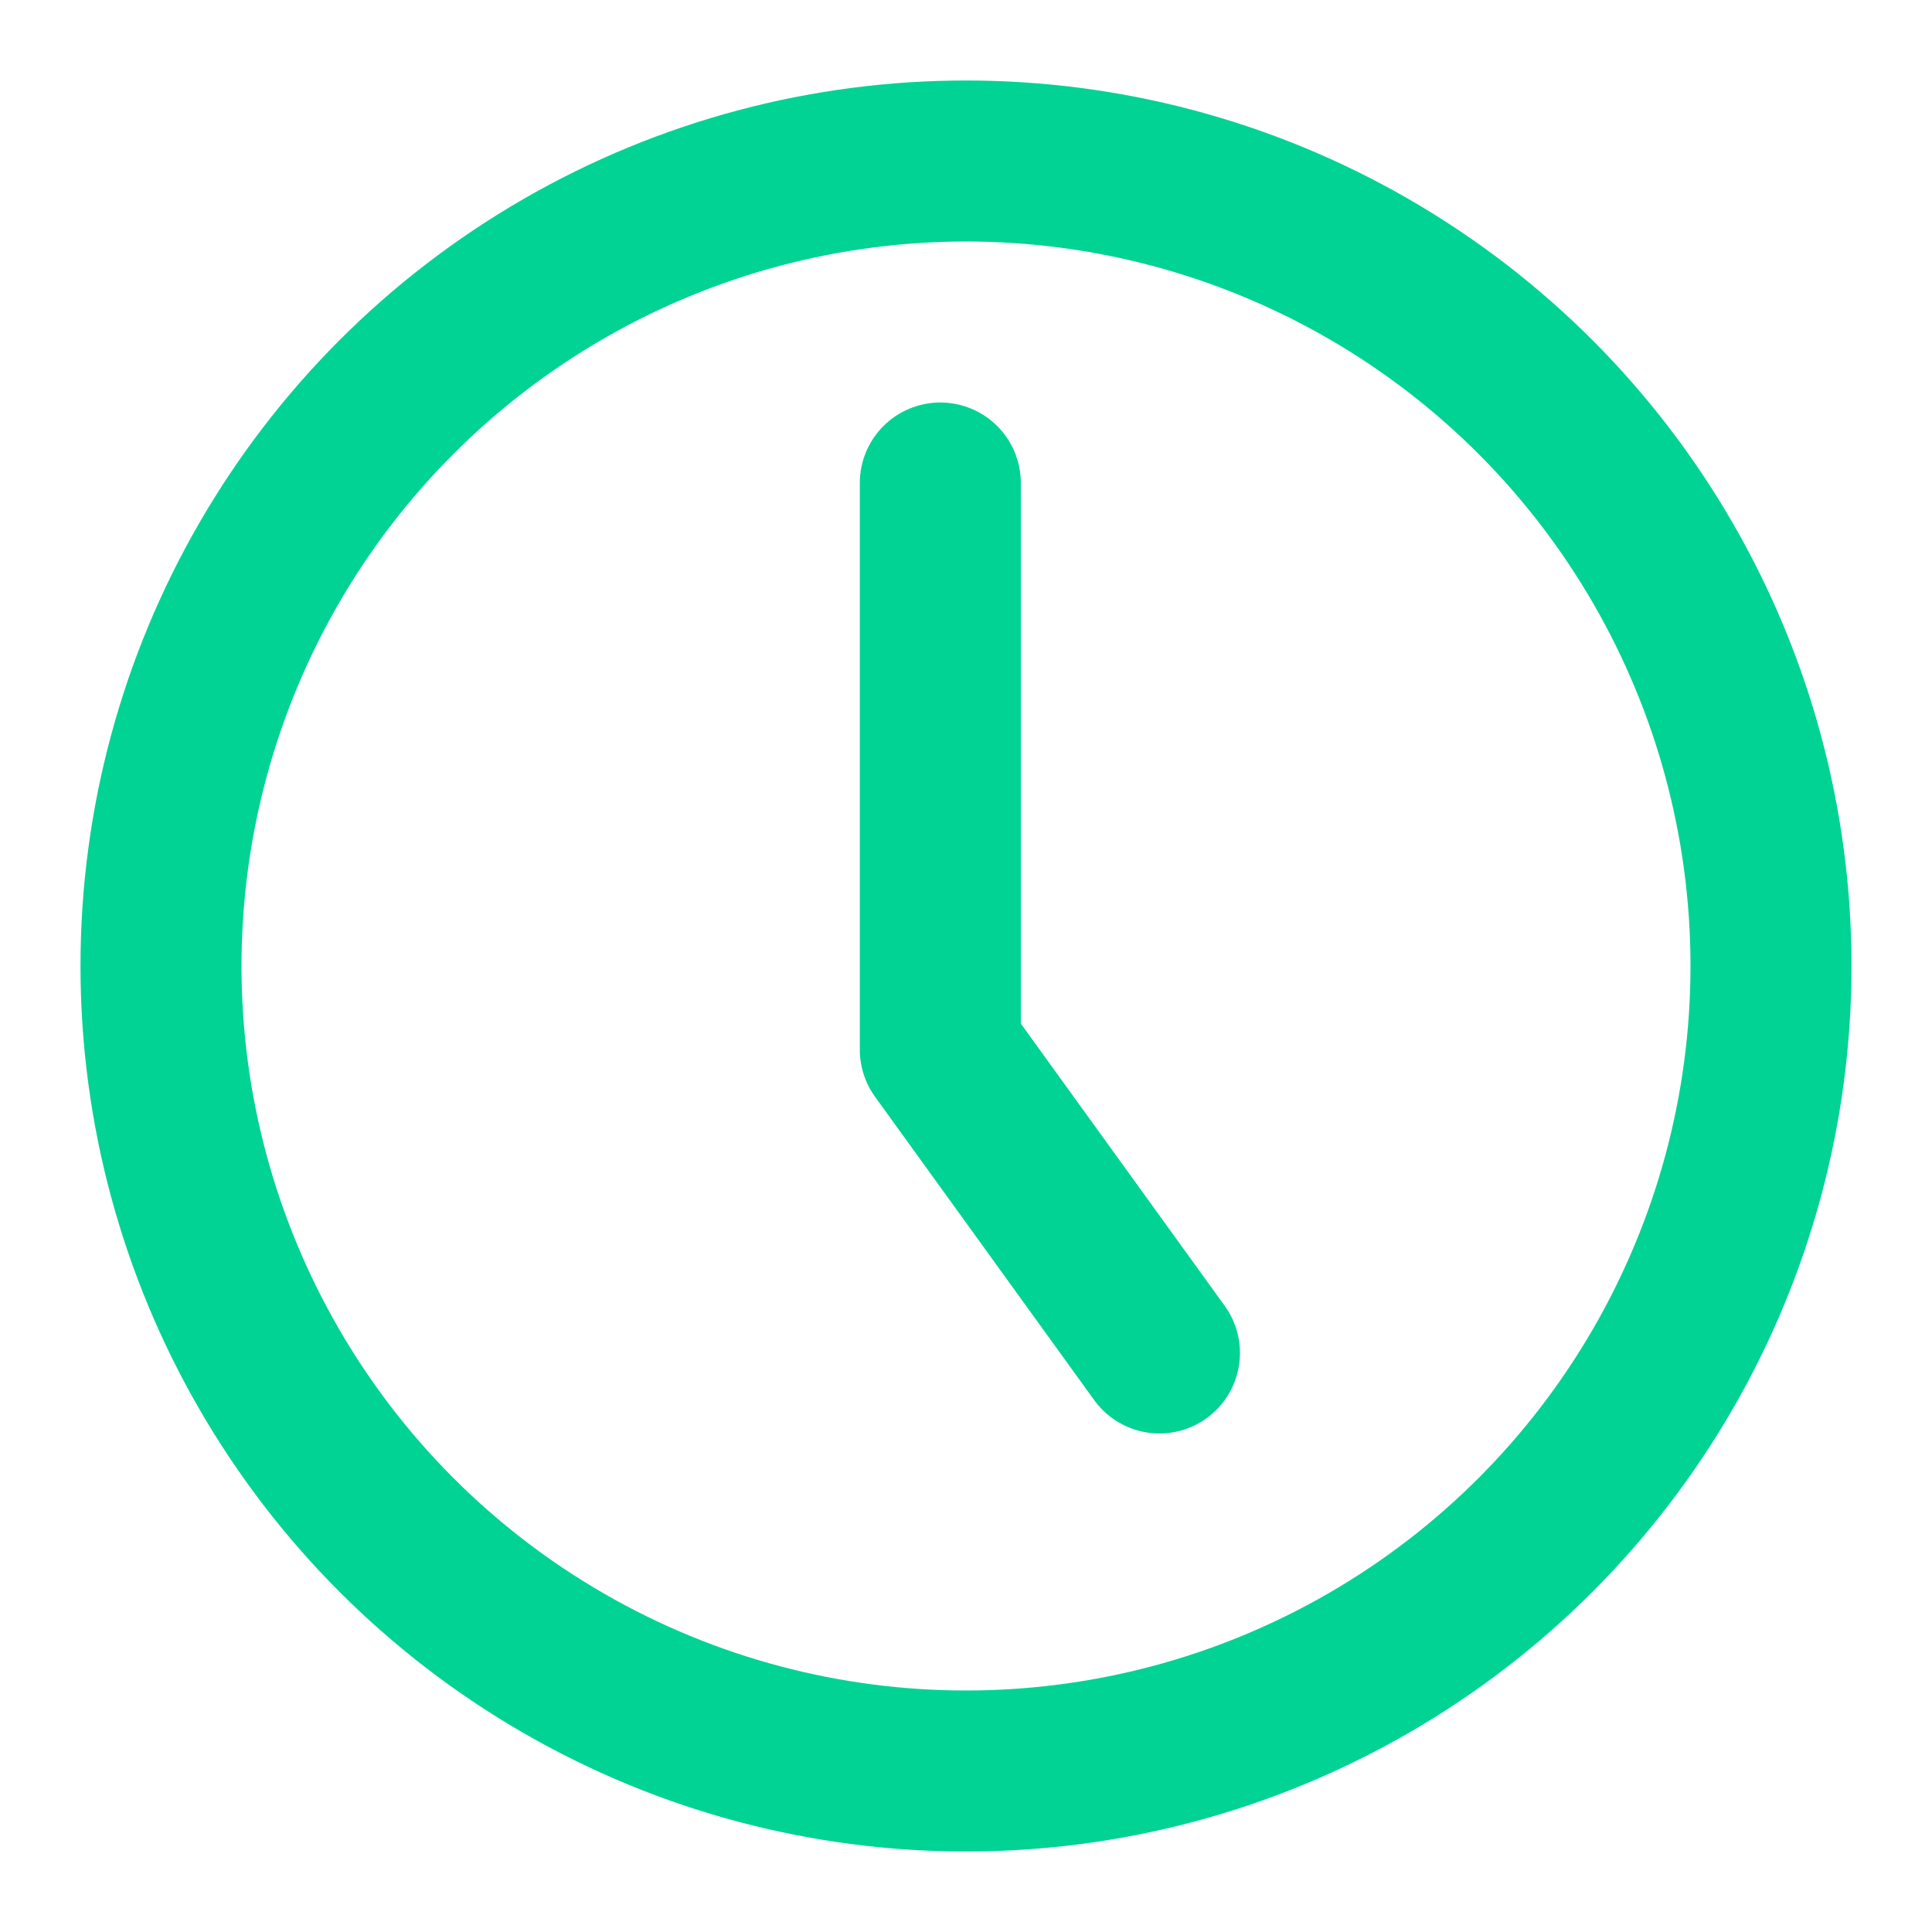
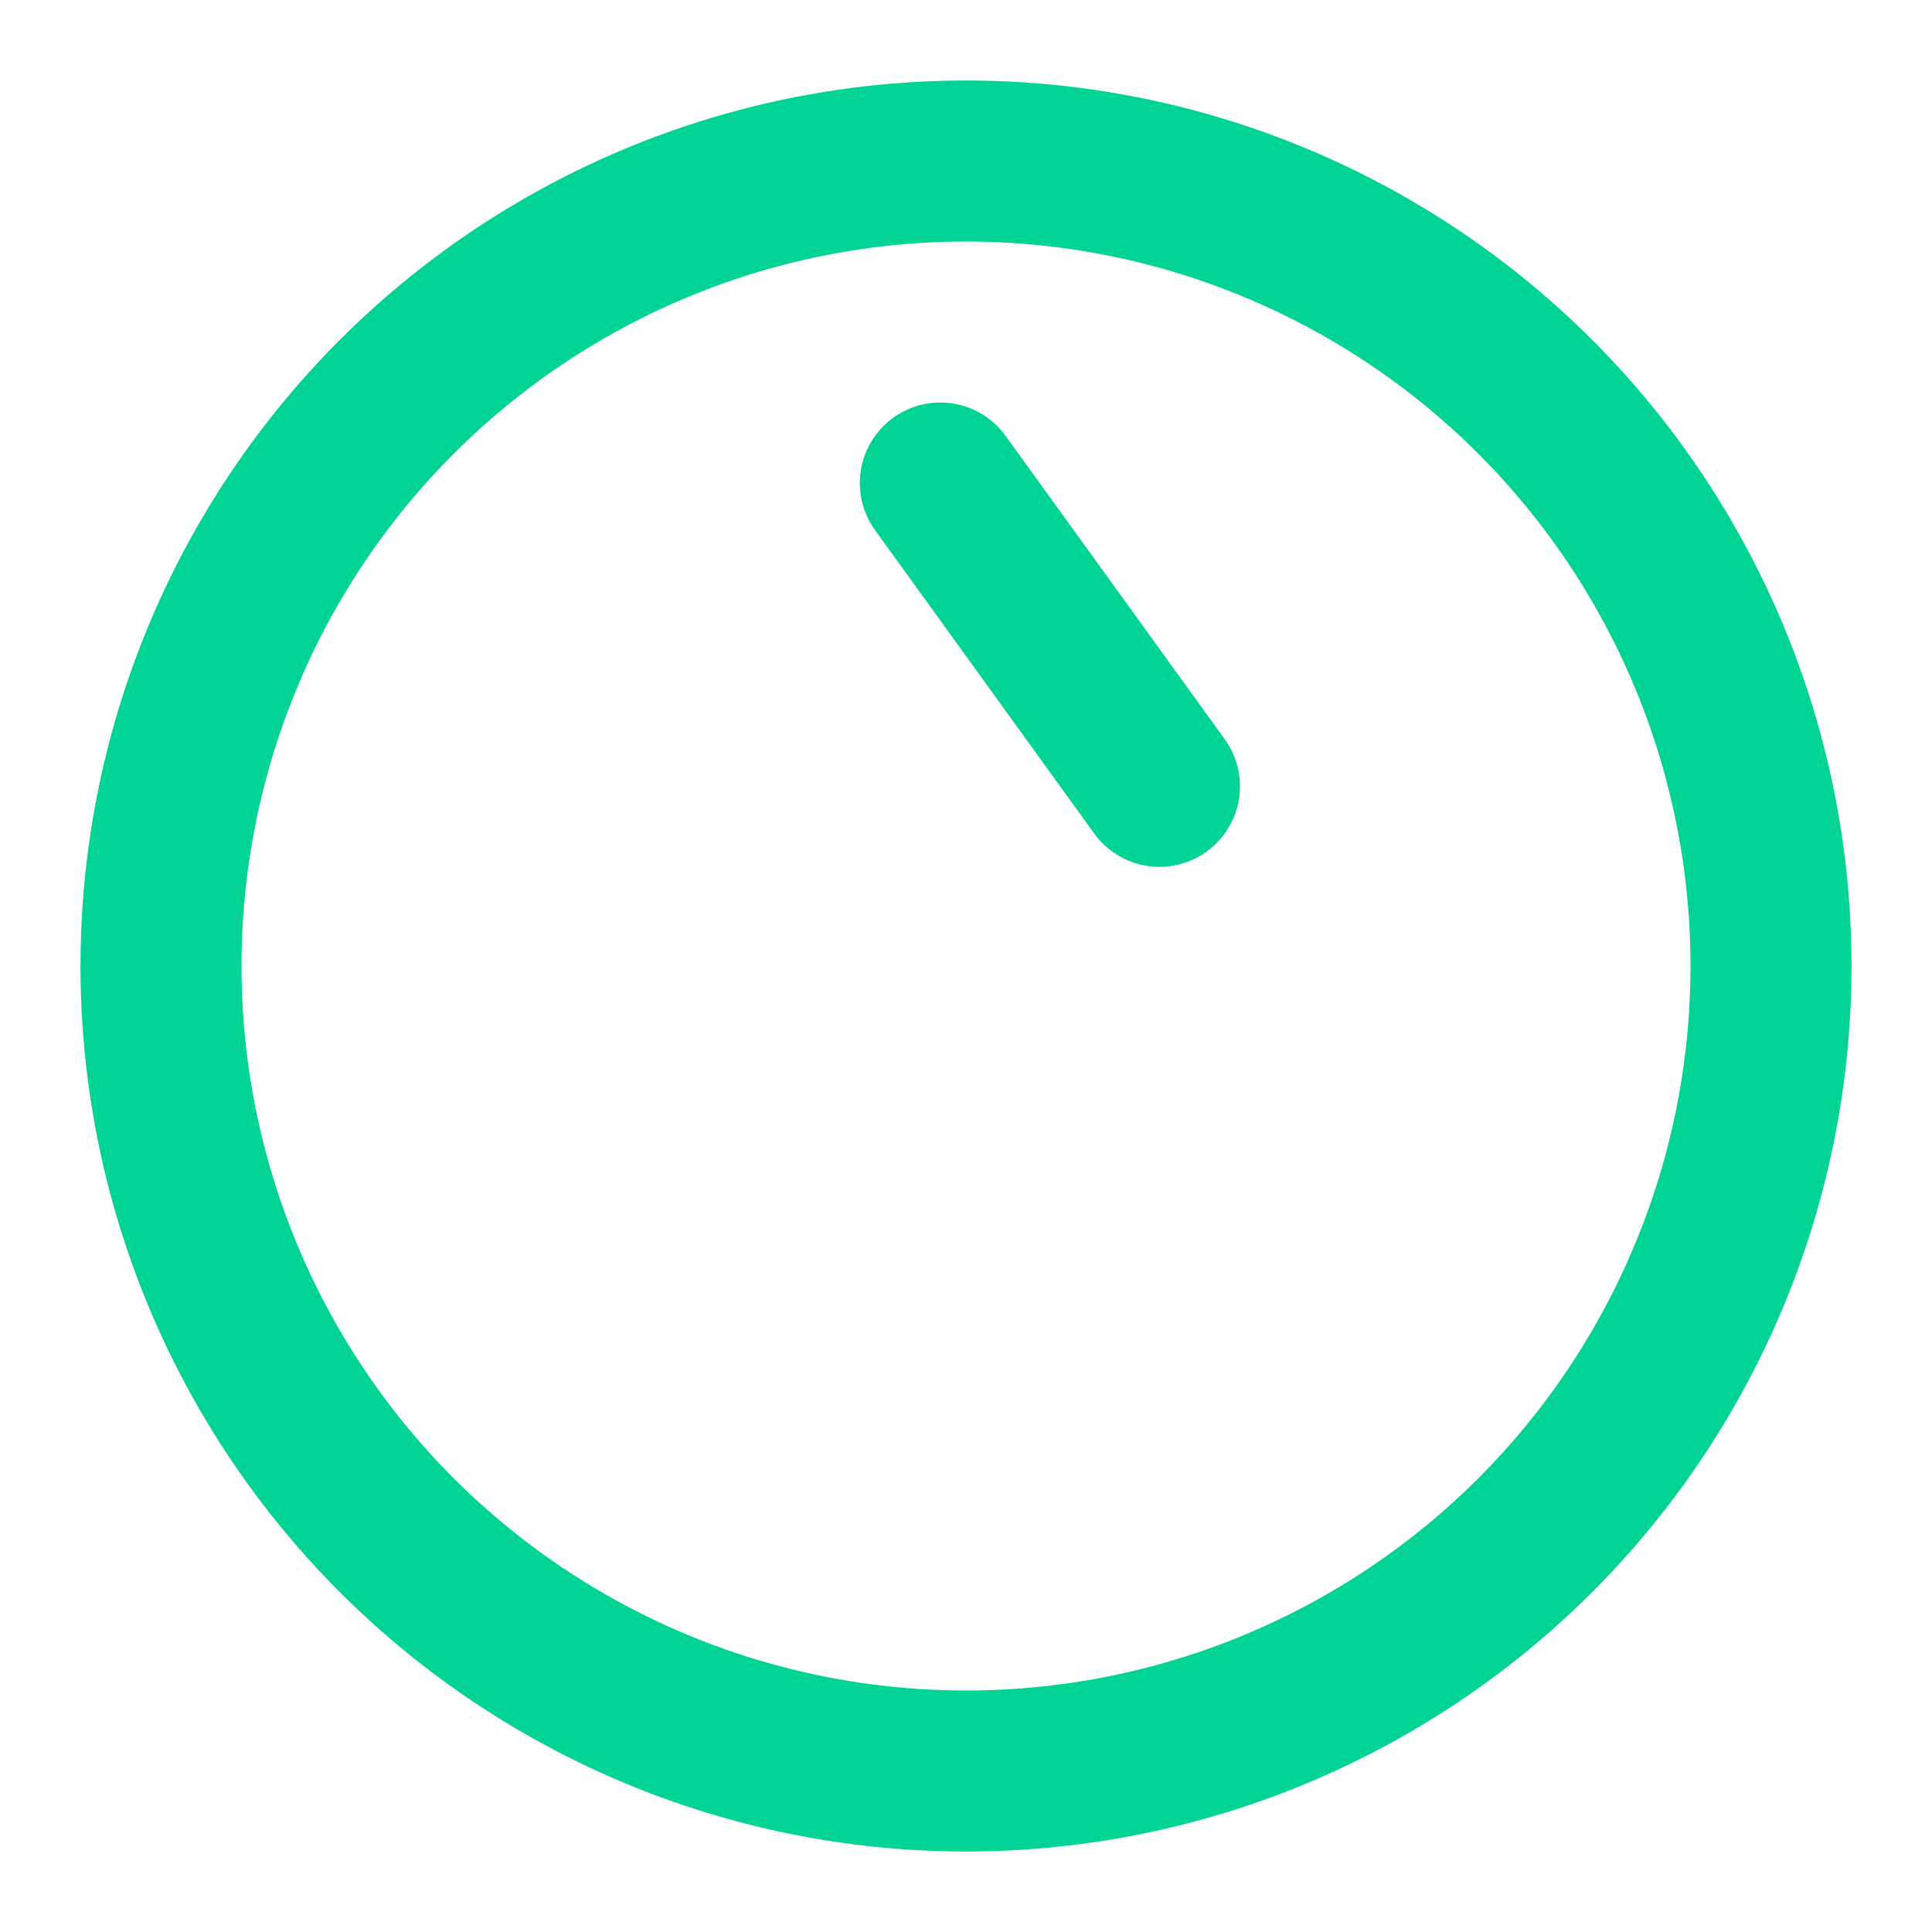
<svg xmlns="http://www.w3.org/2000/svg" width="24" height="24" viewBox="0 0 24 24">
  <defs>
    <style>.a,.b{fill:none;}.b{stroke:rgba(0,211,147,1);stroke-linecap:round;stroke-linejoin:round;stroke-width:2px;}</style>
  </defs>
-   <rect class="a" width="24" height="24" />
  <g transform="translate(-199 -699)">
    <g transform="translate(0 32)">
      <circle class="b" cx="10" cy="10" r="10" transform="translate(201 669)" />
-       <path class="b" d="M477,742v7.039l2.722,3.768" transform="translate(-266.319 -69)" />
+       <path class="b" d="M477,742l2.722,3.768" transform="translate(-266.319 -69)" />
    </g>
  </g>
</svg>